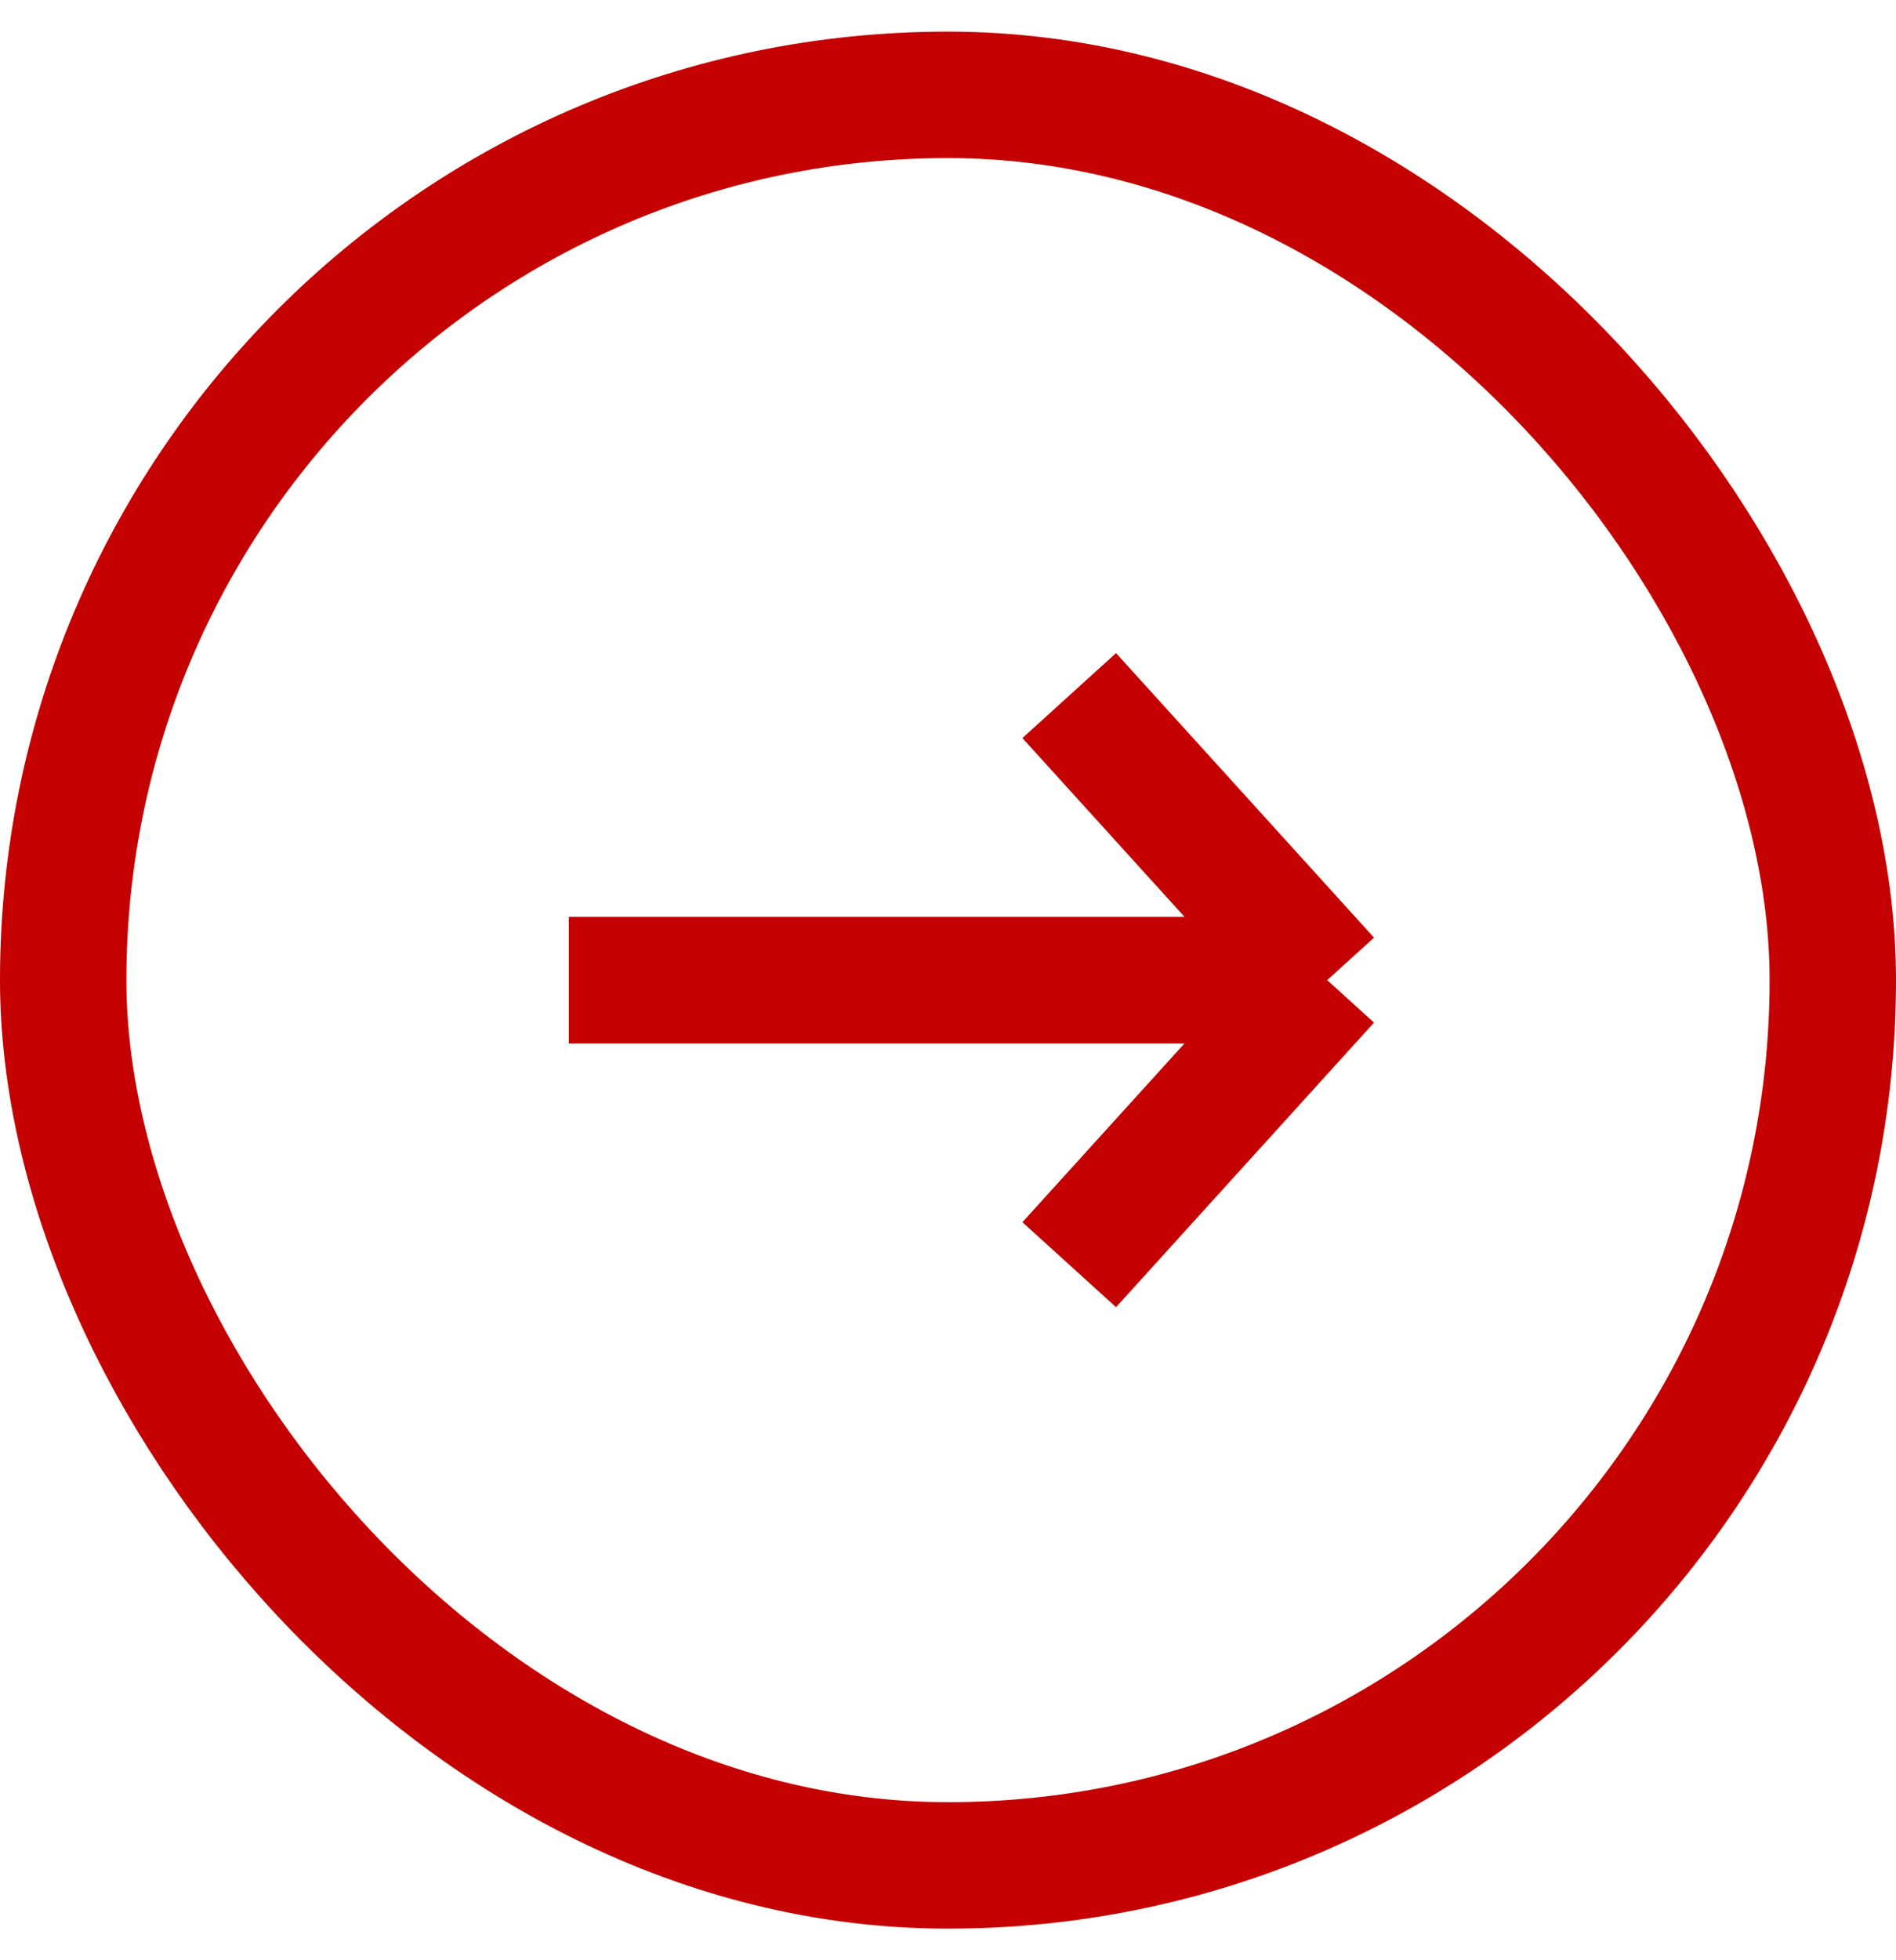
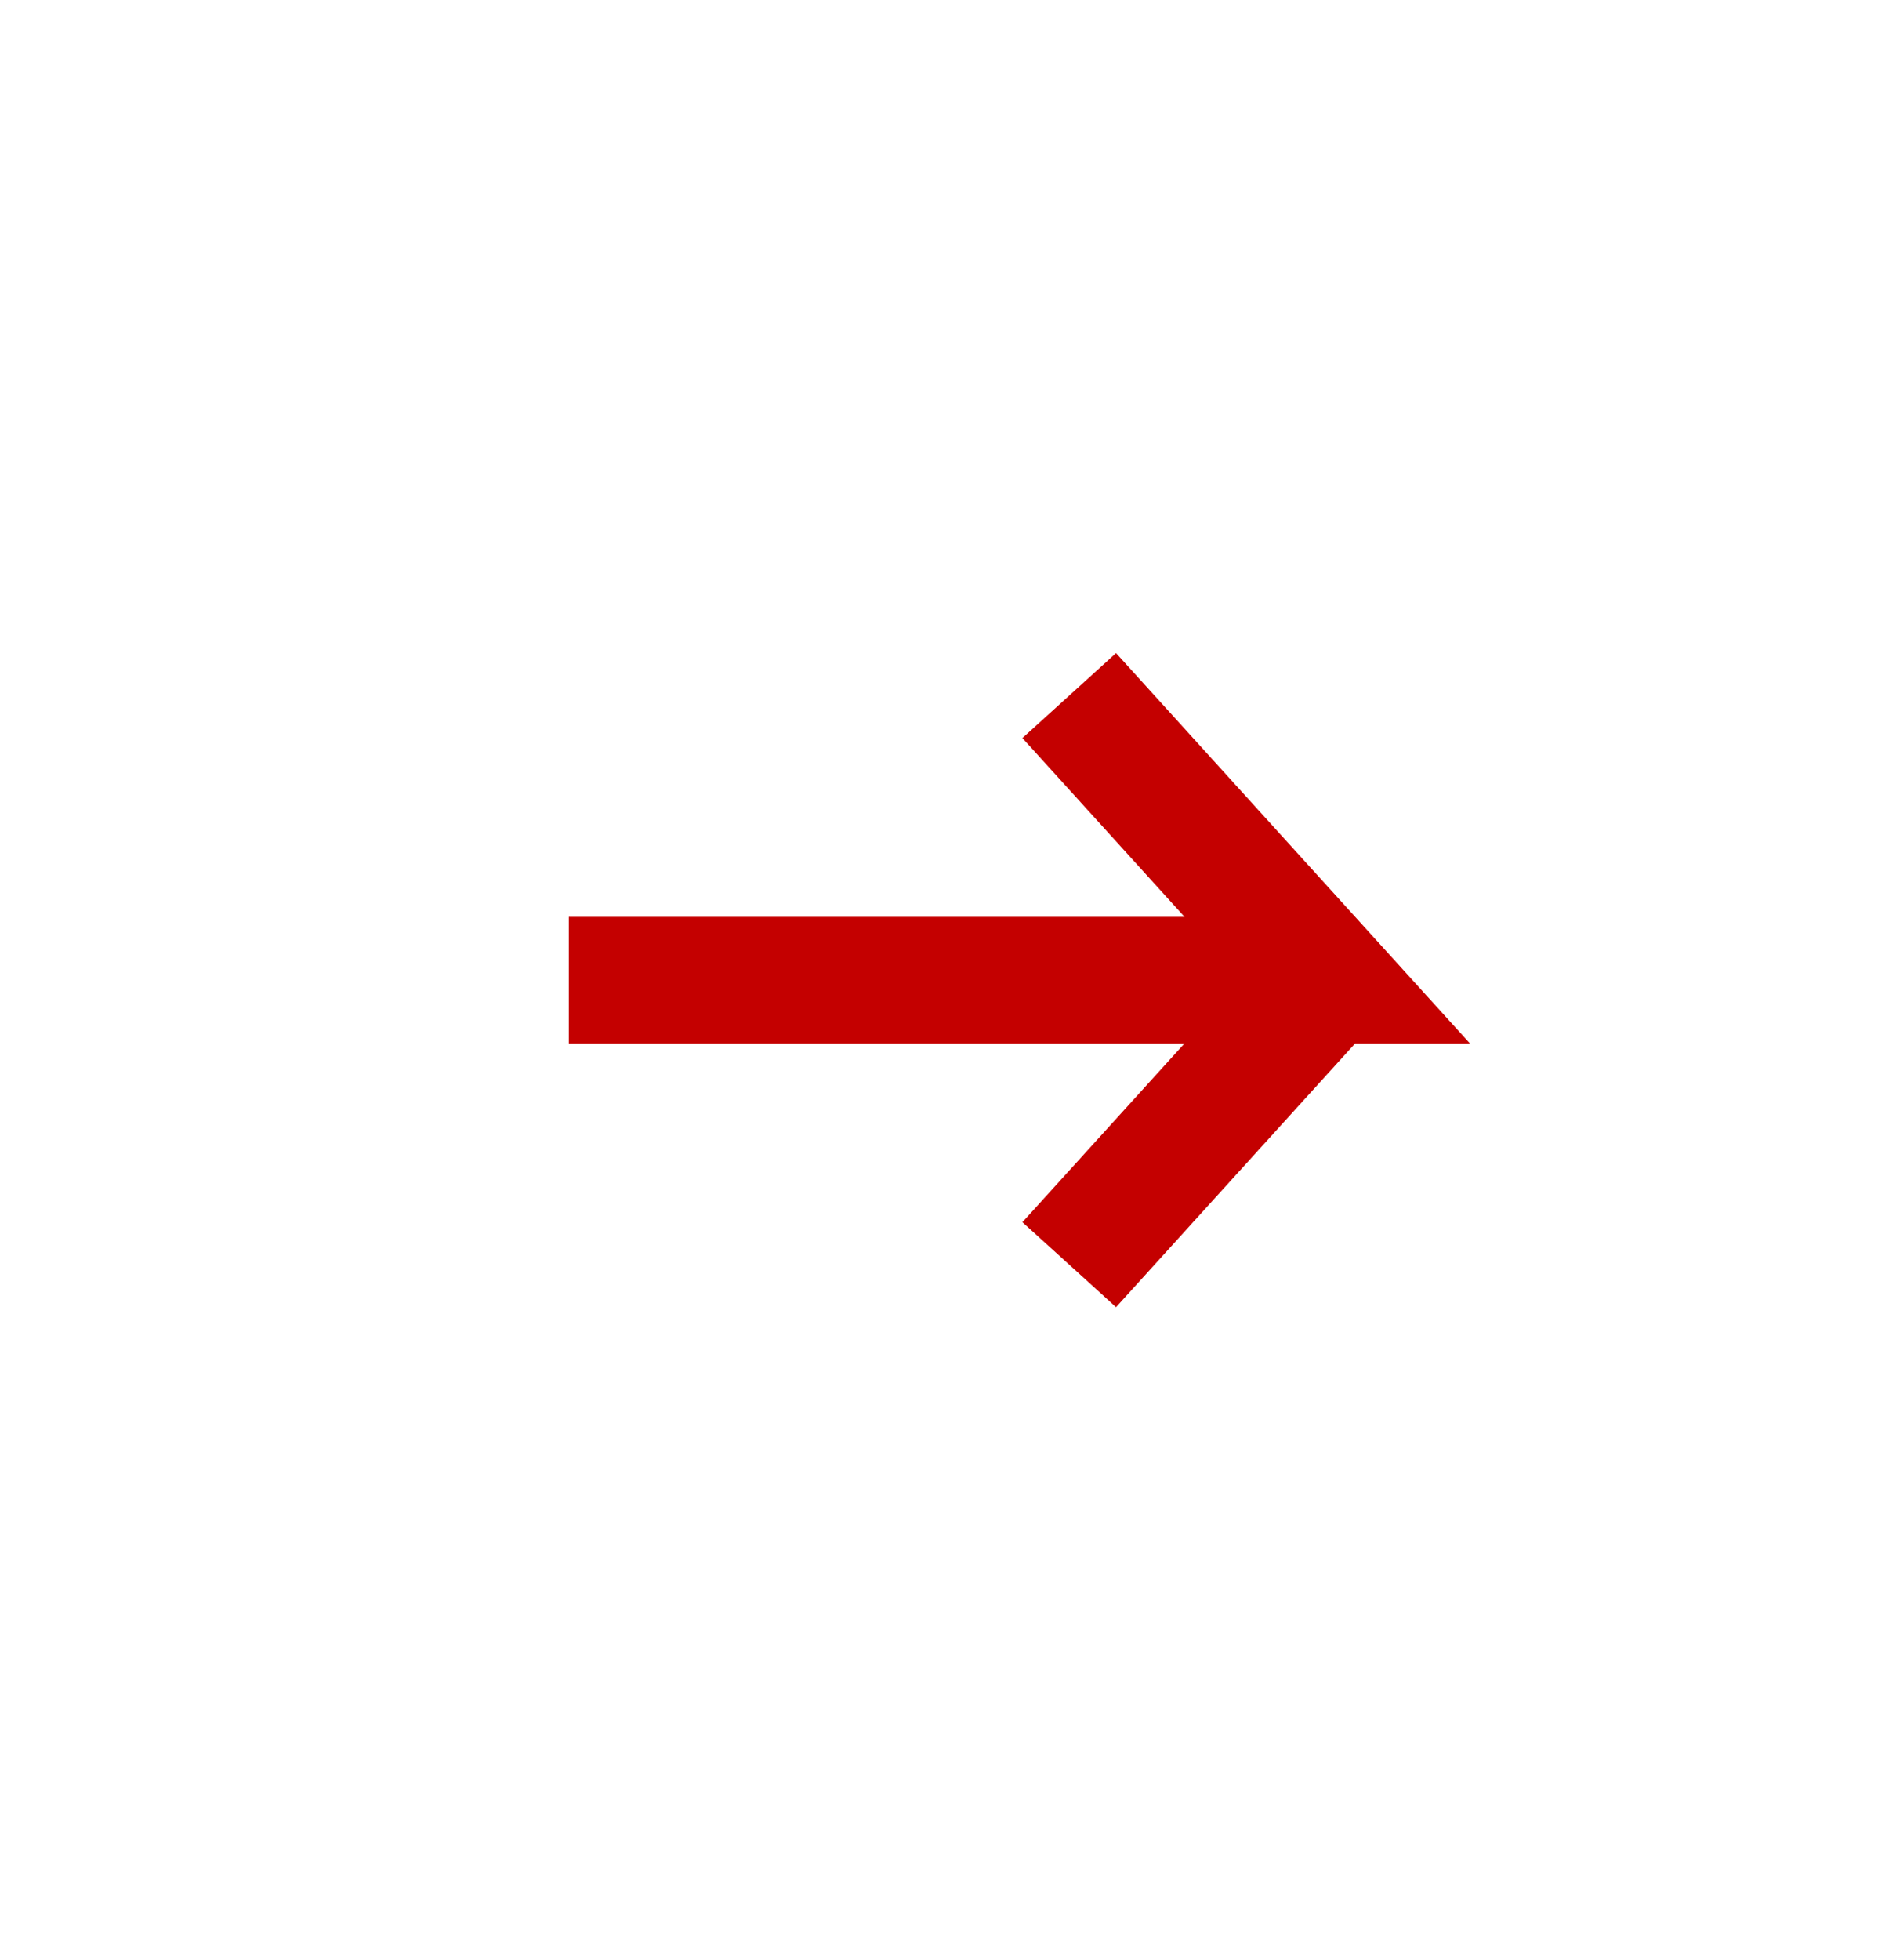
<svg xmlns="http://www.w3.org/2000/svg" width="30" height="31" viewBox="0 0 30 31" fill="none">
-   <rect x="1" y="1.5" width="28" height="28" rx="14" stroke="#C40000" stroke-width="2" />
-   <path d="M9 15.5H21M21 15.5L16.918 11M21 15.5L16.918 20" stroke="#C40000" stroke-width="2" />
+   <path d="M9 15.5H21L16.918 11M21 15.5L16.918 20" stroke="#C40000" stroke-width="2" />
</svg>